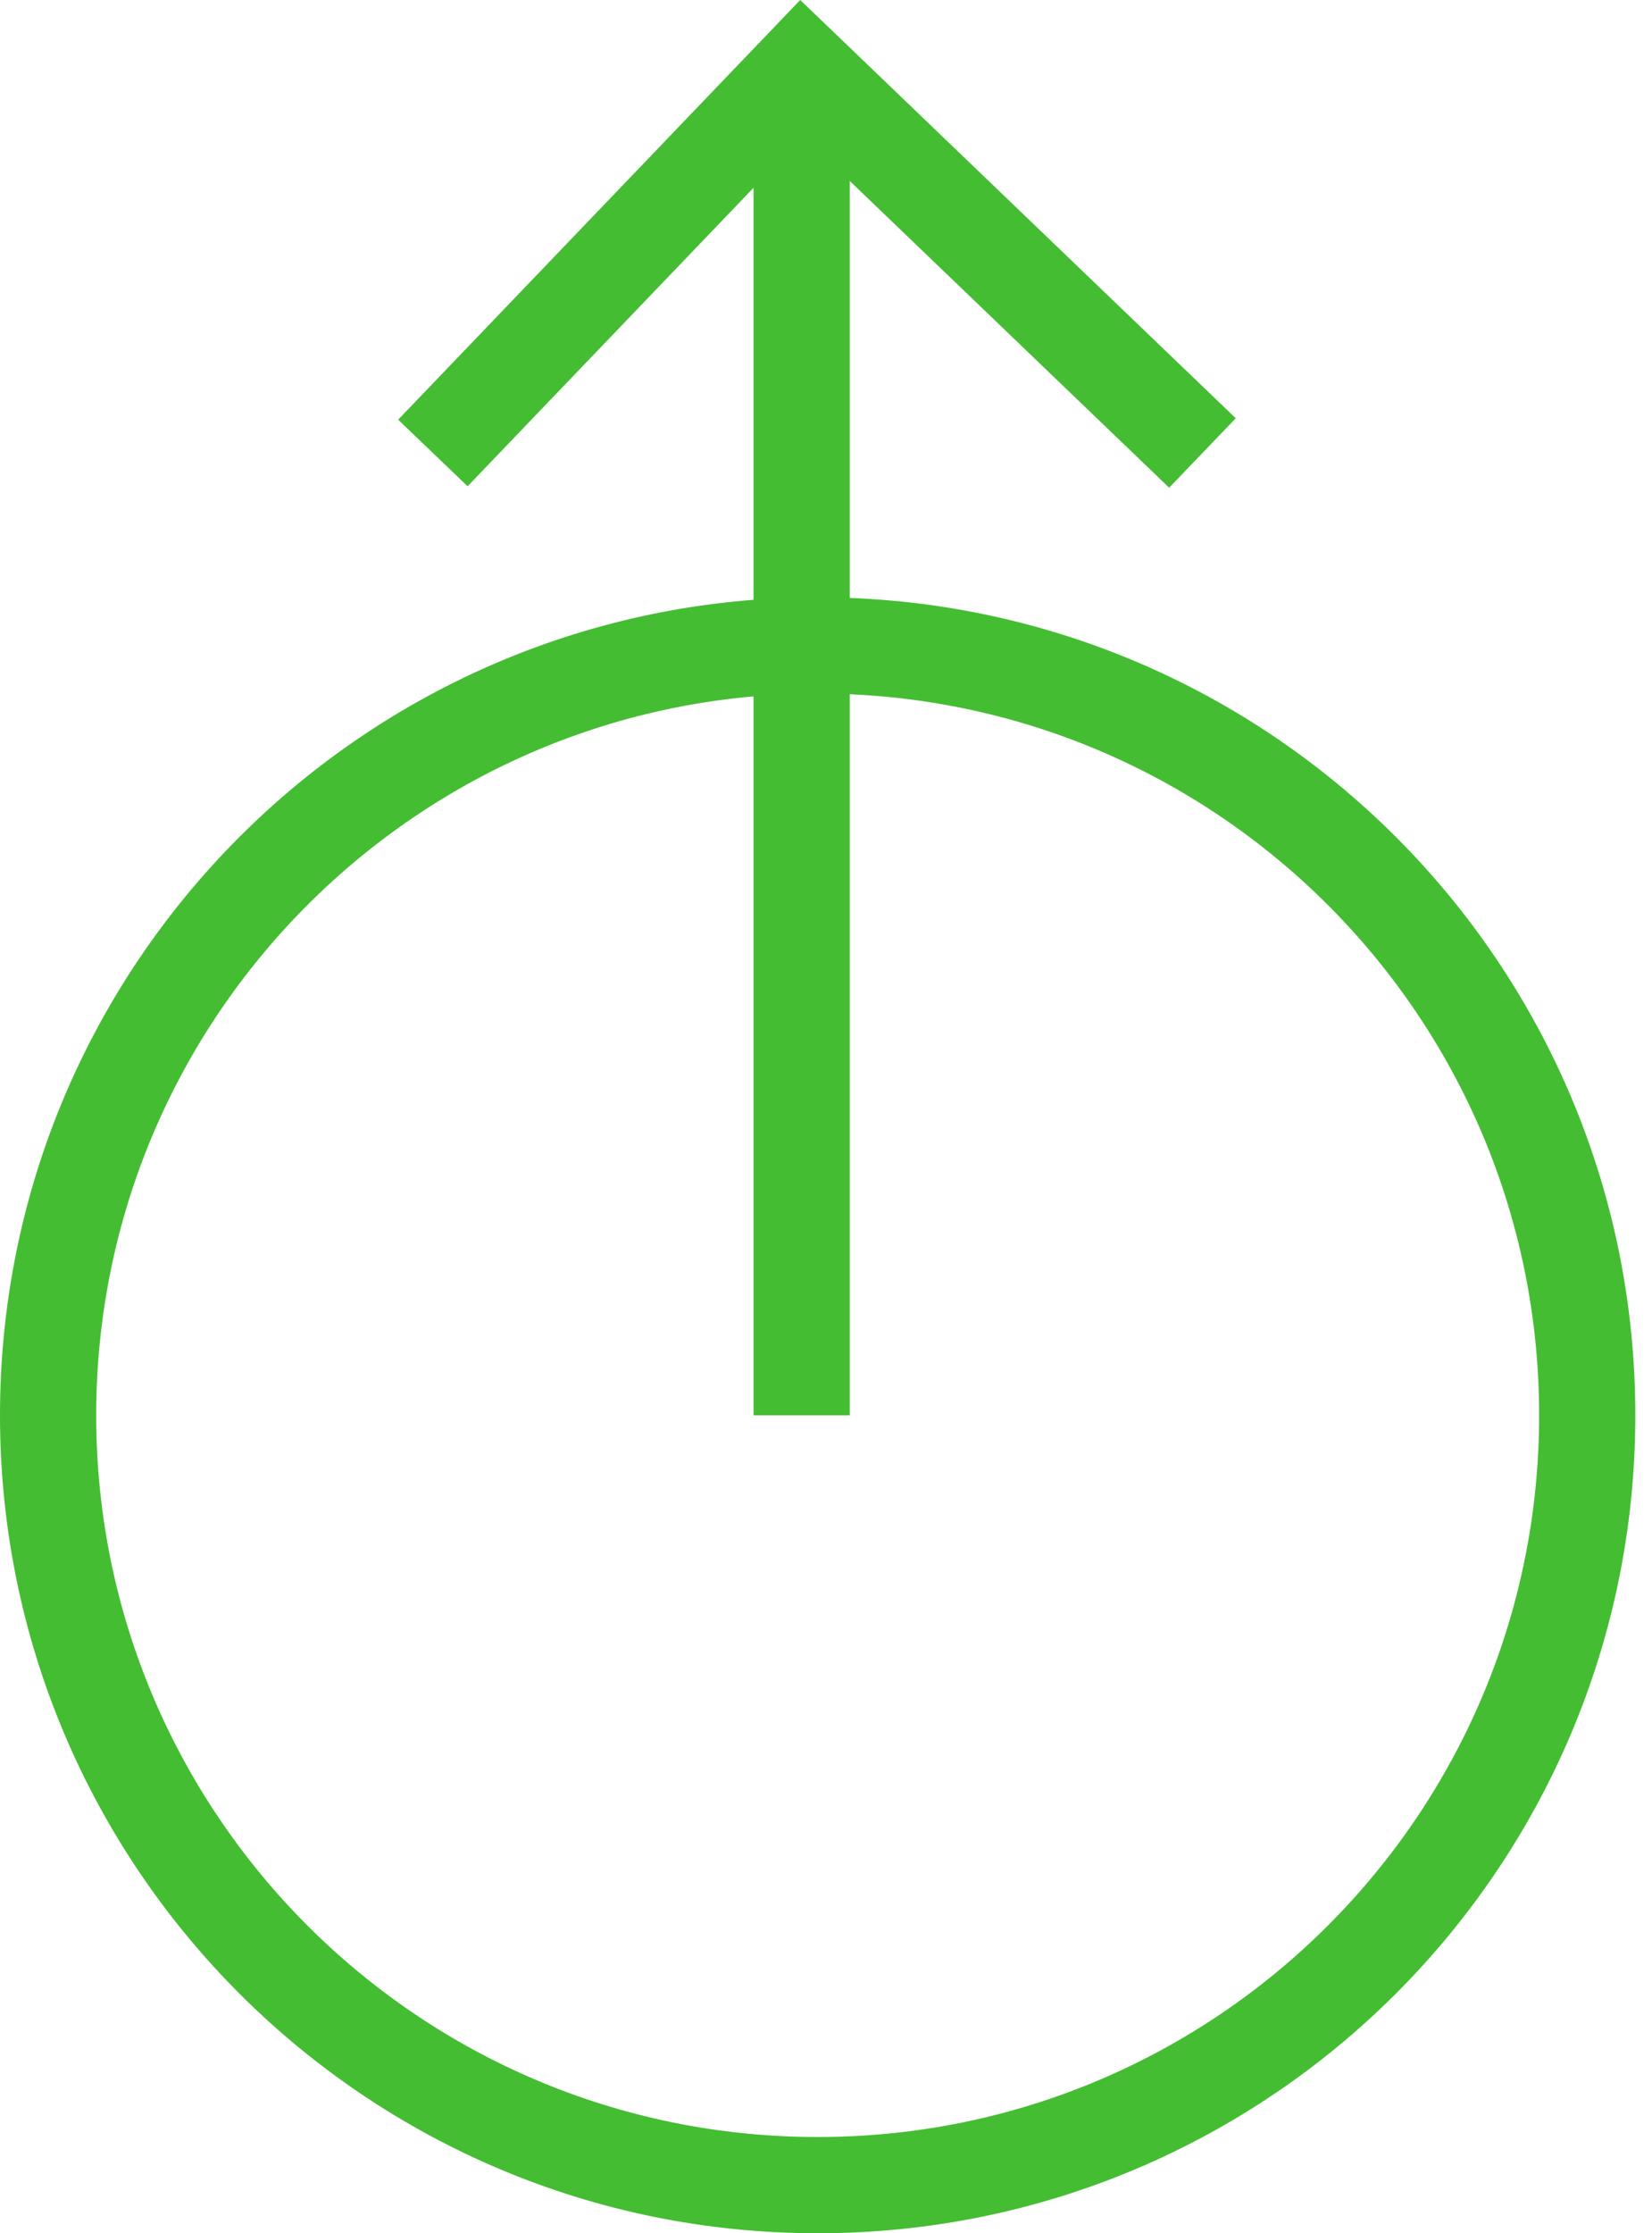
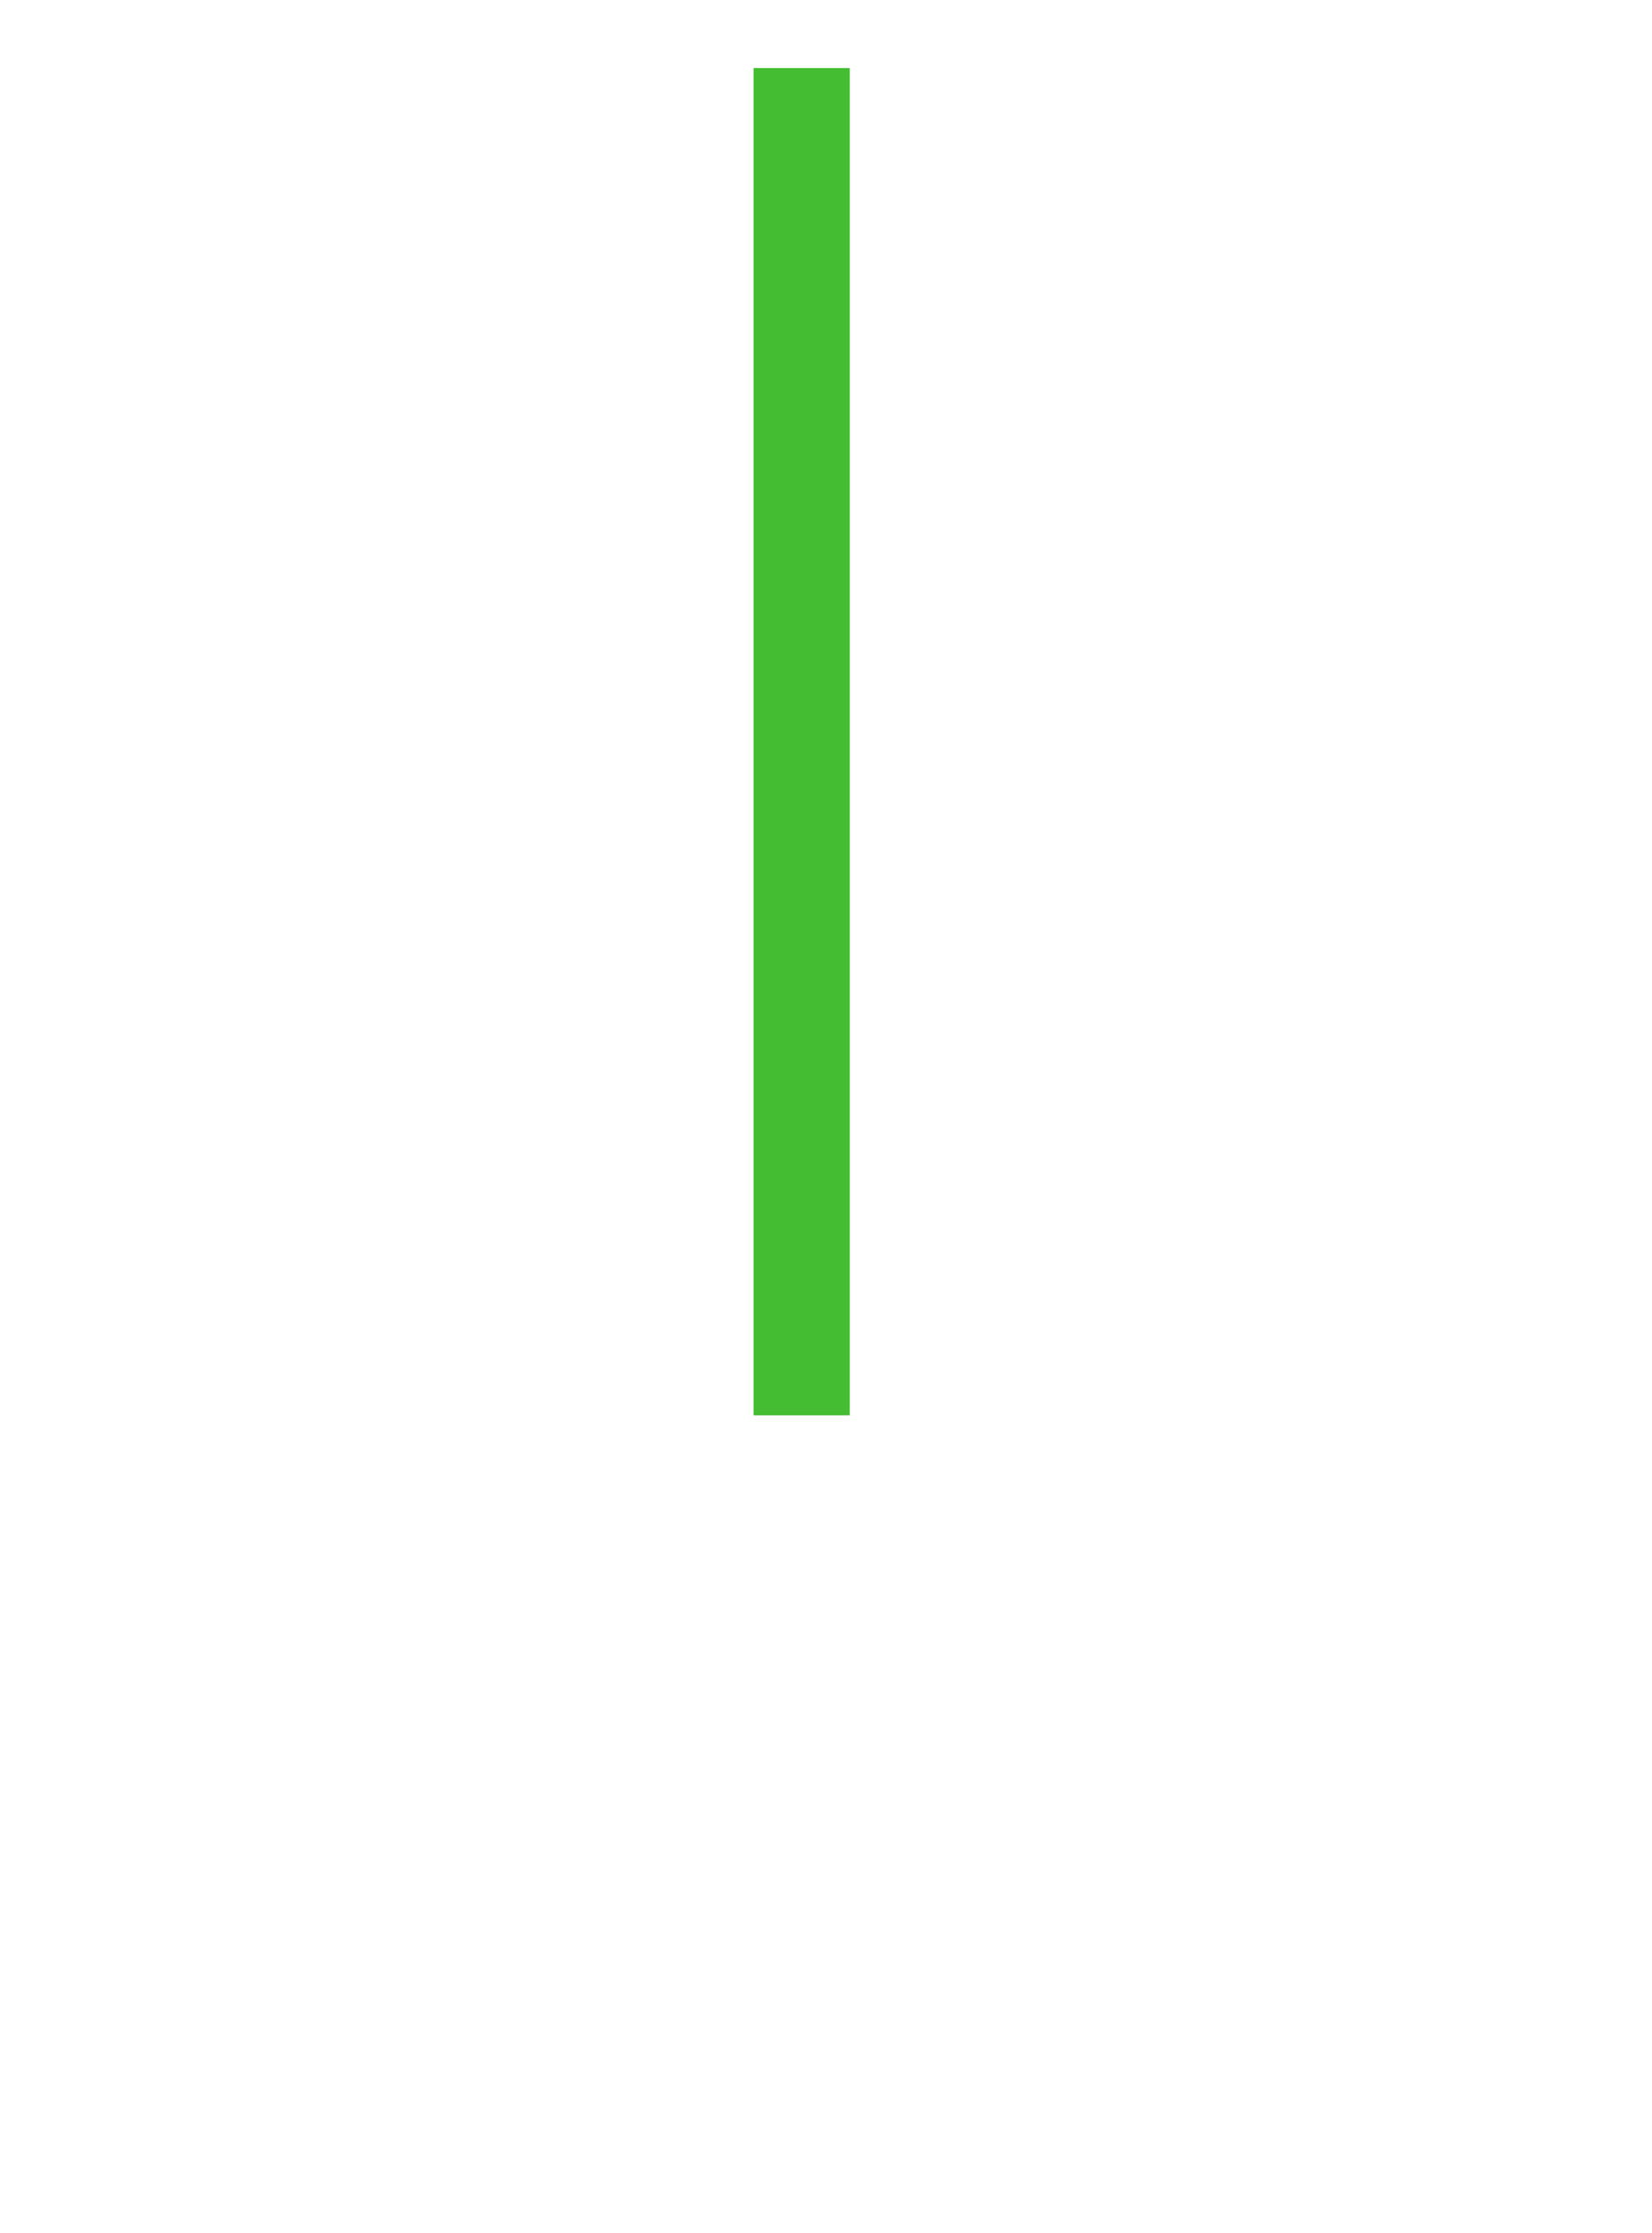
<svg xmlns="http://www.w3.org/2000/svg" width="74" height="100" viewBox="0 0 74 100" fill="none">
-   <path fill-rule="evenodd" clip-rule="evenodd" d="M36.627 95.691C18.778 95.691 4.309 81.222 4.309 63.374C4.309 45.525 18.778 31.056 36.627 31.056C54.475 31.056 68.944 45.525 68.944 63.374C68.944 81.222 54.475 95.691 36.627 95.691ZM36.627 100C56.855 100 73.253 83.602 73.253 63.374C73.253 43.145 56.855 26.747 36.627 26.747C16.398 26.747 0 43.145 0 63.374C0 83.602 16.398 100 36.627 100Z" fill="#44BD32" />
  <path fill-rule="evenodd" clip-rule="evenodd" d="M33.754 3.048V63.374H38.063V3.048H33.754Z" fill="#44BD32" />
-   <path fill-rule="evenodd" clip-rule="evenodd" d="M20.946 21.774L37.464 4.538L34.417 4.602L52.371 21.838L55.355 18.729L37.401 1.493L35.845 0L34.353 1.557L17.835 18.793L20.946 21.774Z" fill="#44BD32" />
</svg>